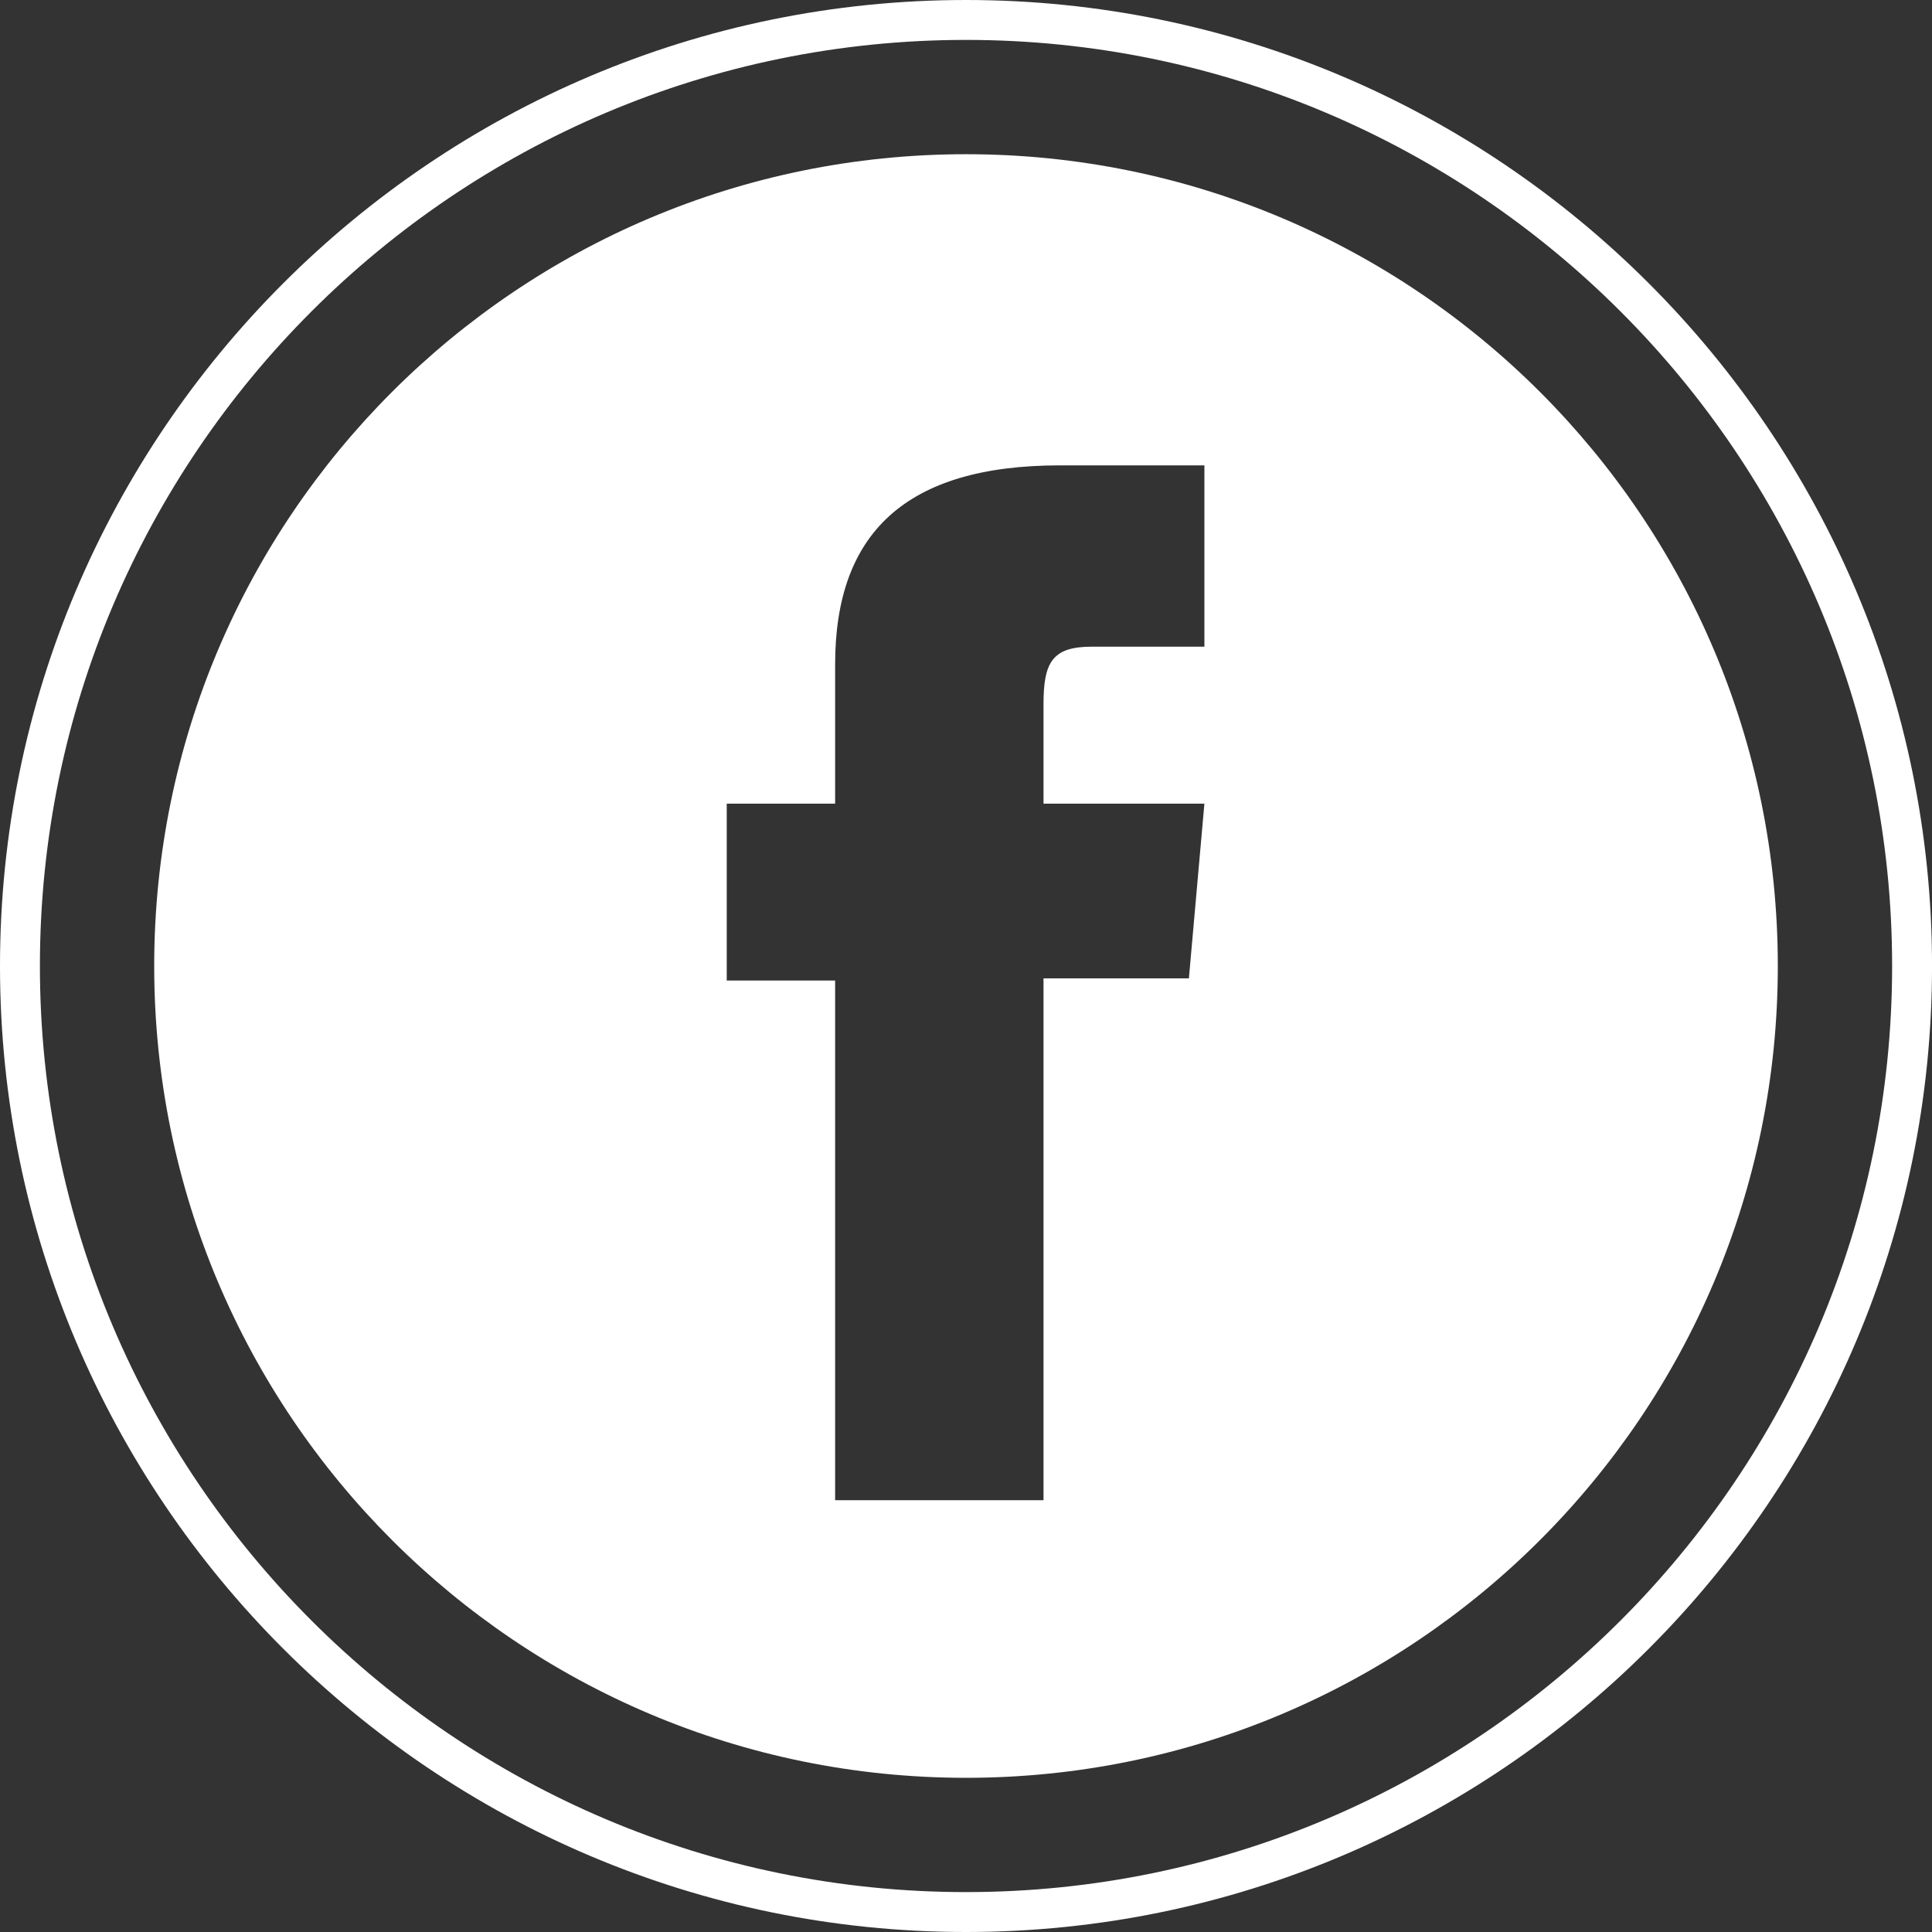
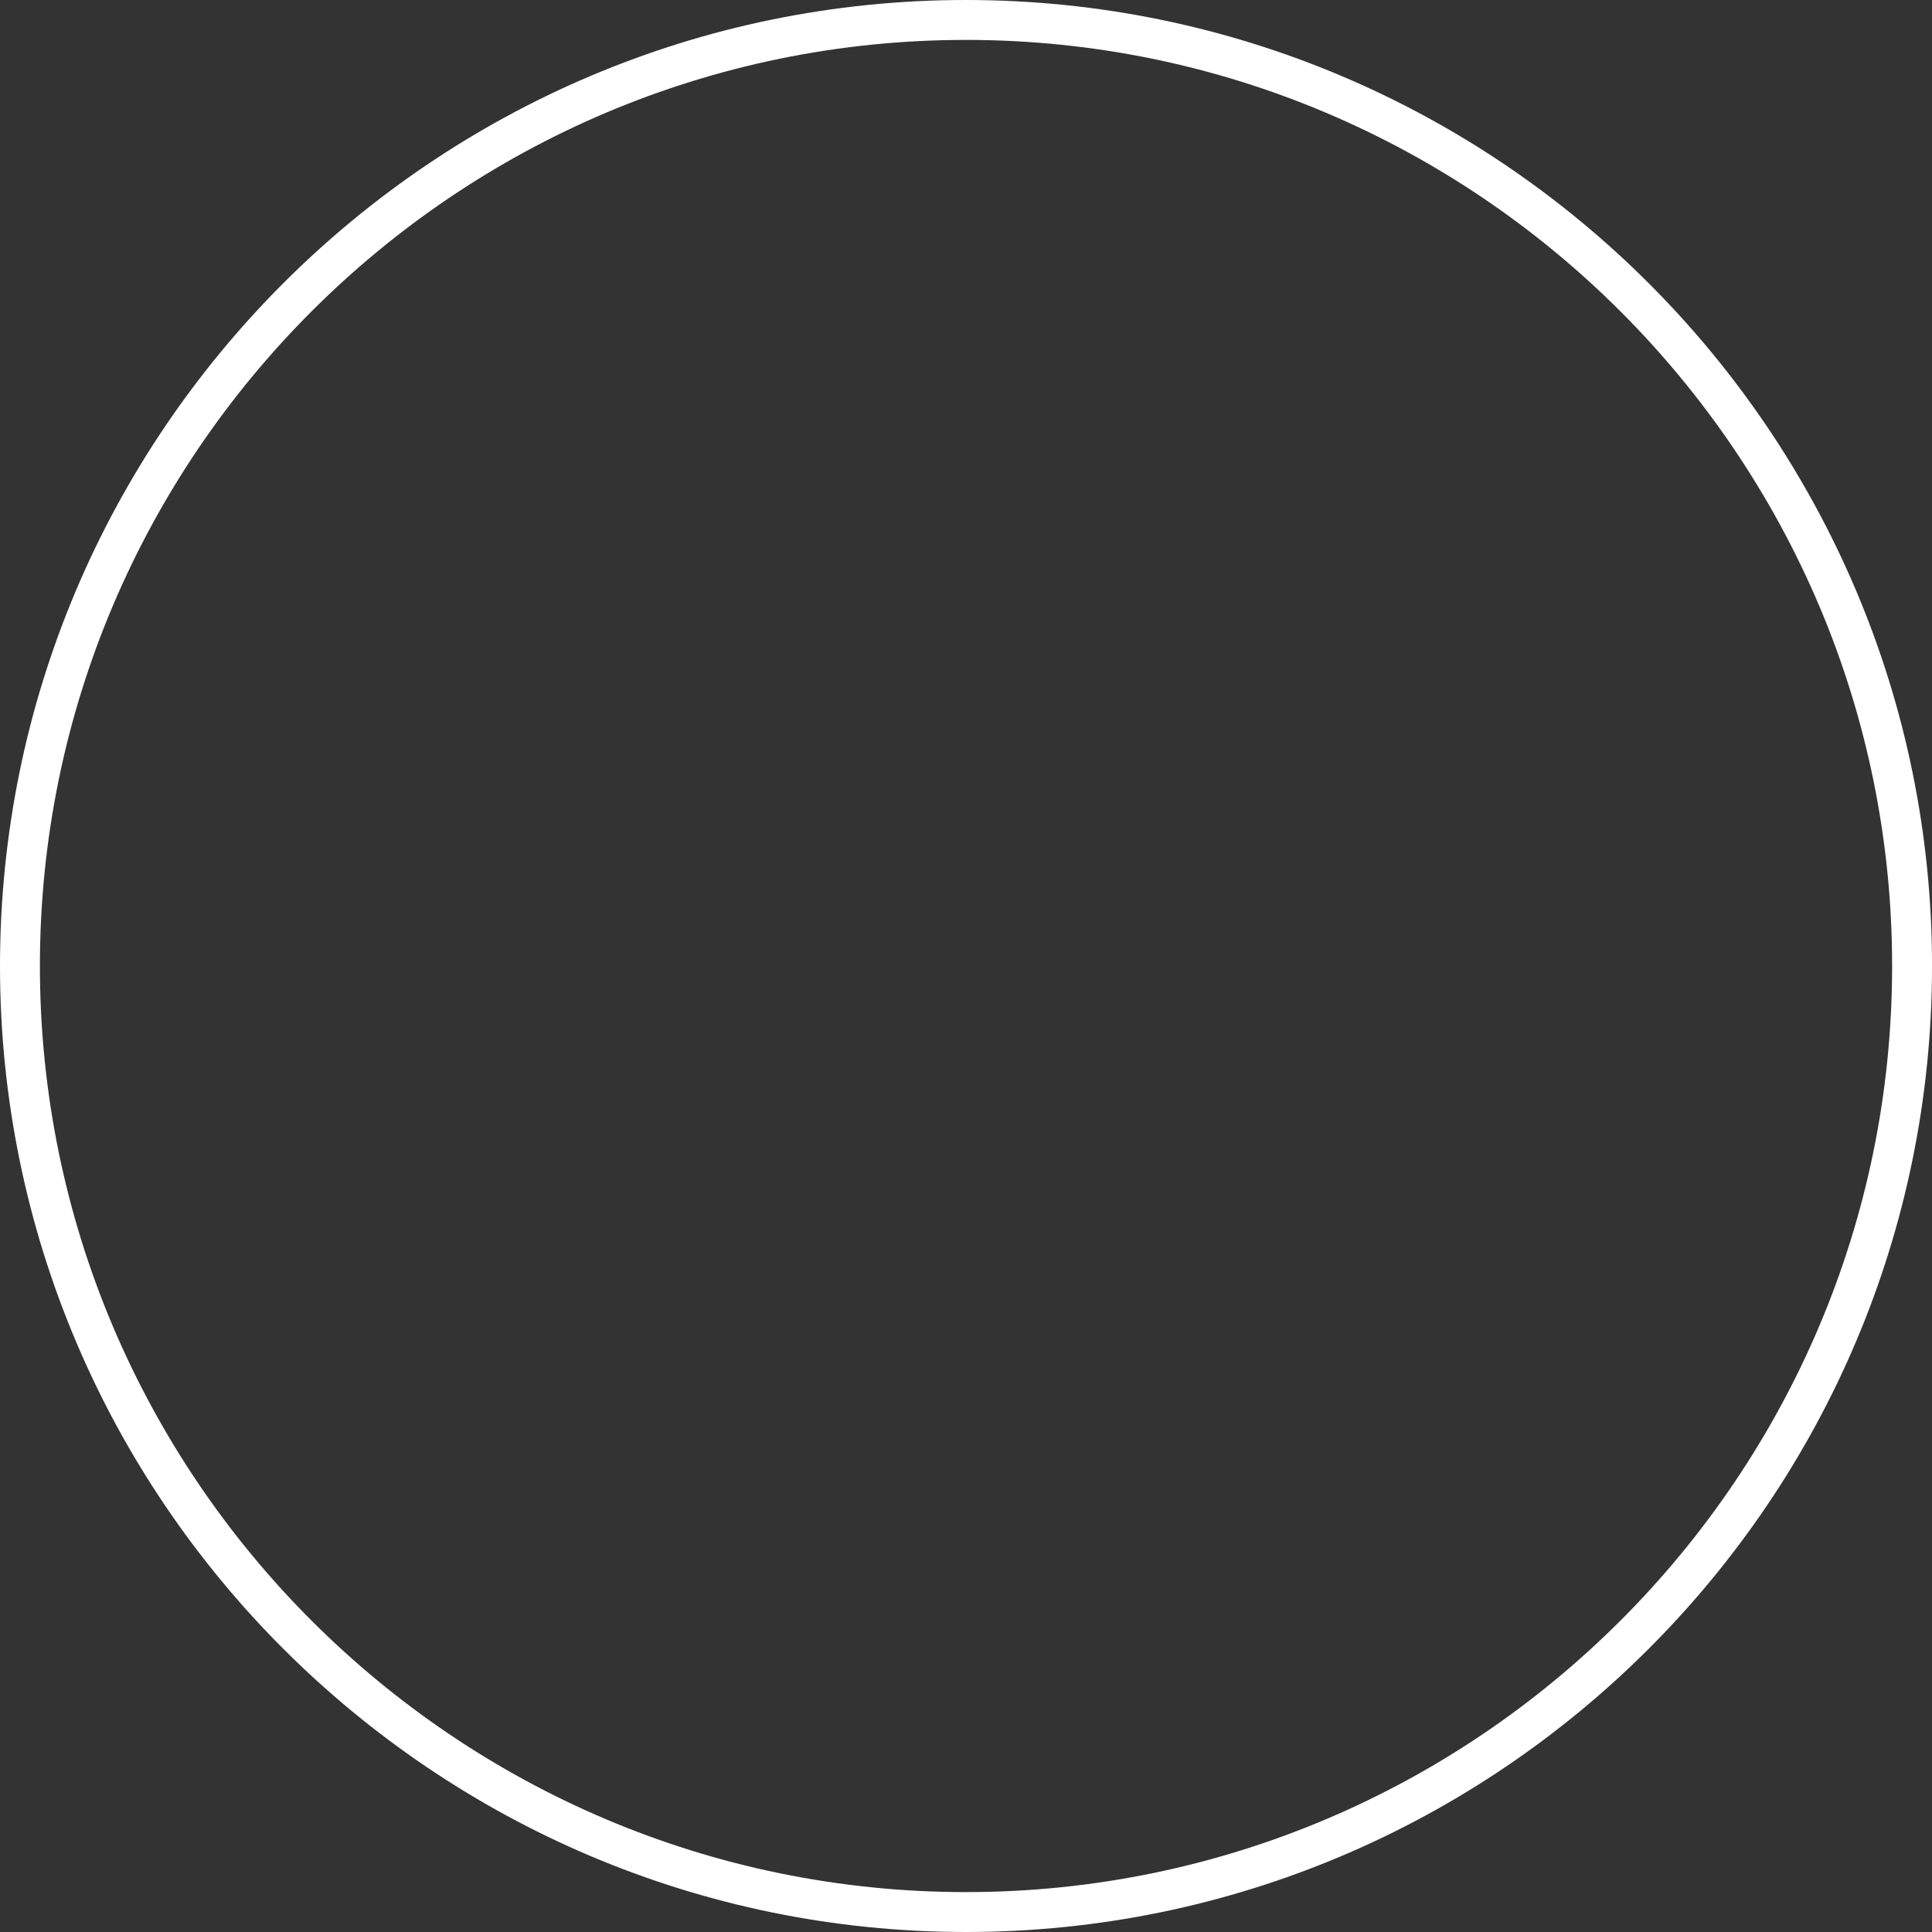
<svg xmlns="http://www.w3.org/2000/svg" enable-background="new 0 0 121.021 121.021" height="121.021" viewBox="0 0 121.021 121.021" width="121.021">
  <rect x="0" y="0" width="121.021" height="121.021" fill="#333333" stroke="none" />
  <g fill="#fff">
    <path d="m60.51 121.021c-33.365 0-60.51-27.145-60.51-60.51 0-33.366 27.145-60.511 60.51-60.511 33.367 0 60.513 27.146 60.513 60.512-.001 33.364-27.146 60.509-60.513 60.509zm0-118.521c-31.987 0-58.01 26.023-58.01 58.011 0 31.986 26.023 58.01 58.01 58.01 31.988 0 58.013-26.023 58.013-58.01-.001-31.988-26.024-58.011-58.013-58.011z" />
-     <path d="m60.51 9.66c-28.084 0-50.851 22.768-50.851 50.852s22.767 50.851 50.851 50.851c28.086 0 50.853-22.767 50.853-50.851s-22.768-50.852-50.853-50.852zm14.934 30.848c-.012 0-5.059 0-7.064 0-2.493 0-3.014 1.021-3.014 3.601v6.232h10.077.001l-.971 10.944h-.001-9.106v32.687h-.001-13.051-.001v-32.55h-6.789-.001v-11.081h.001 6.789s0-1.594 0-8.726c0-8.187 4.379-12.465 14.092-12.465h.001 9.037.001z" />
  </g>
</svg>